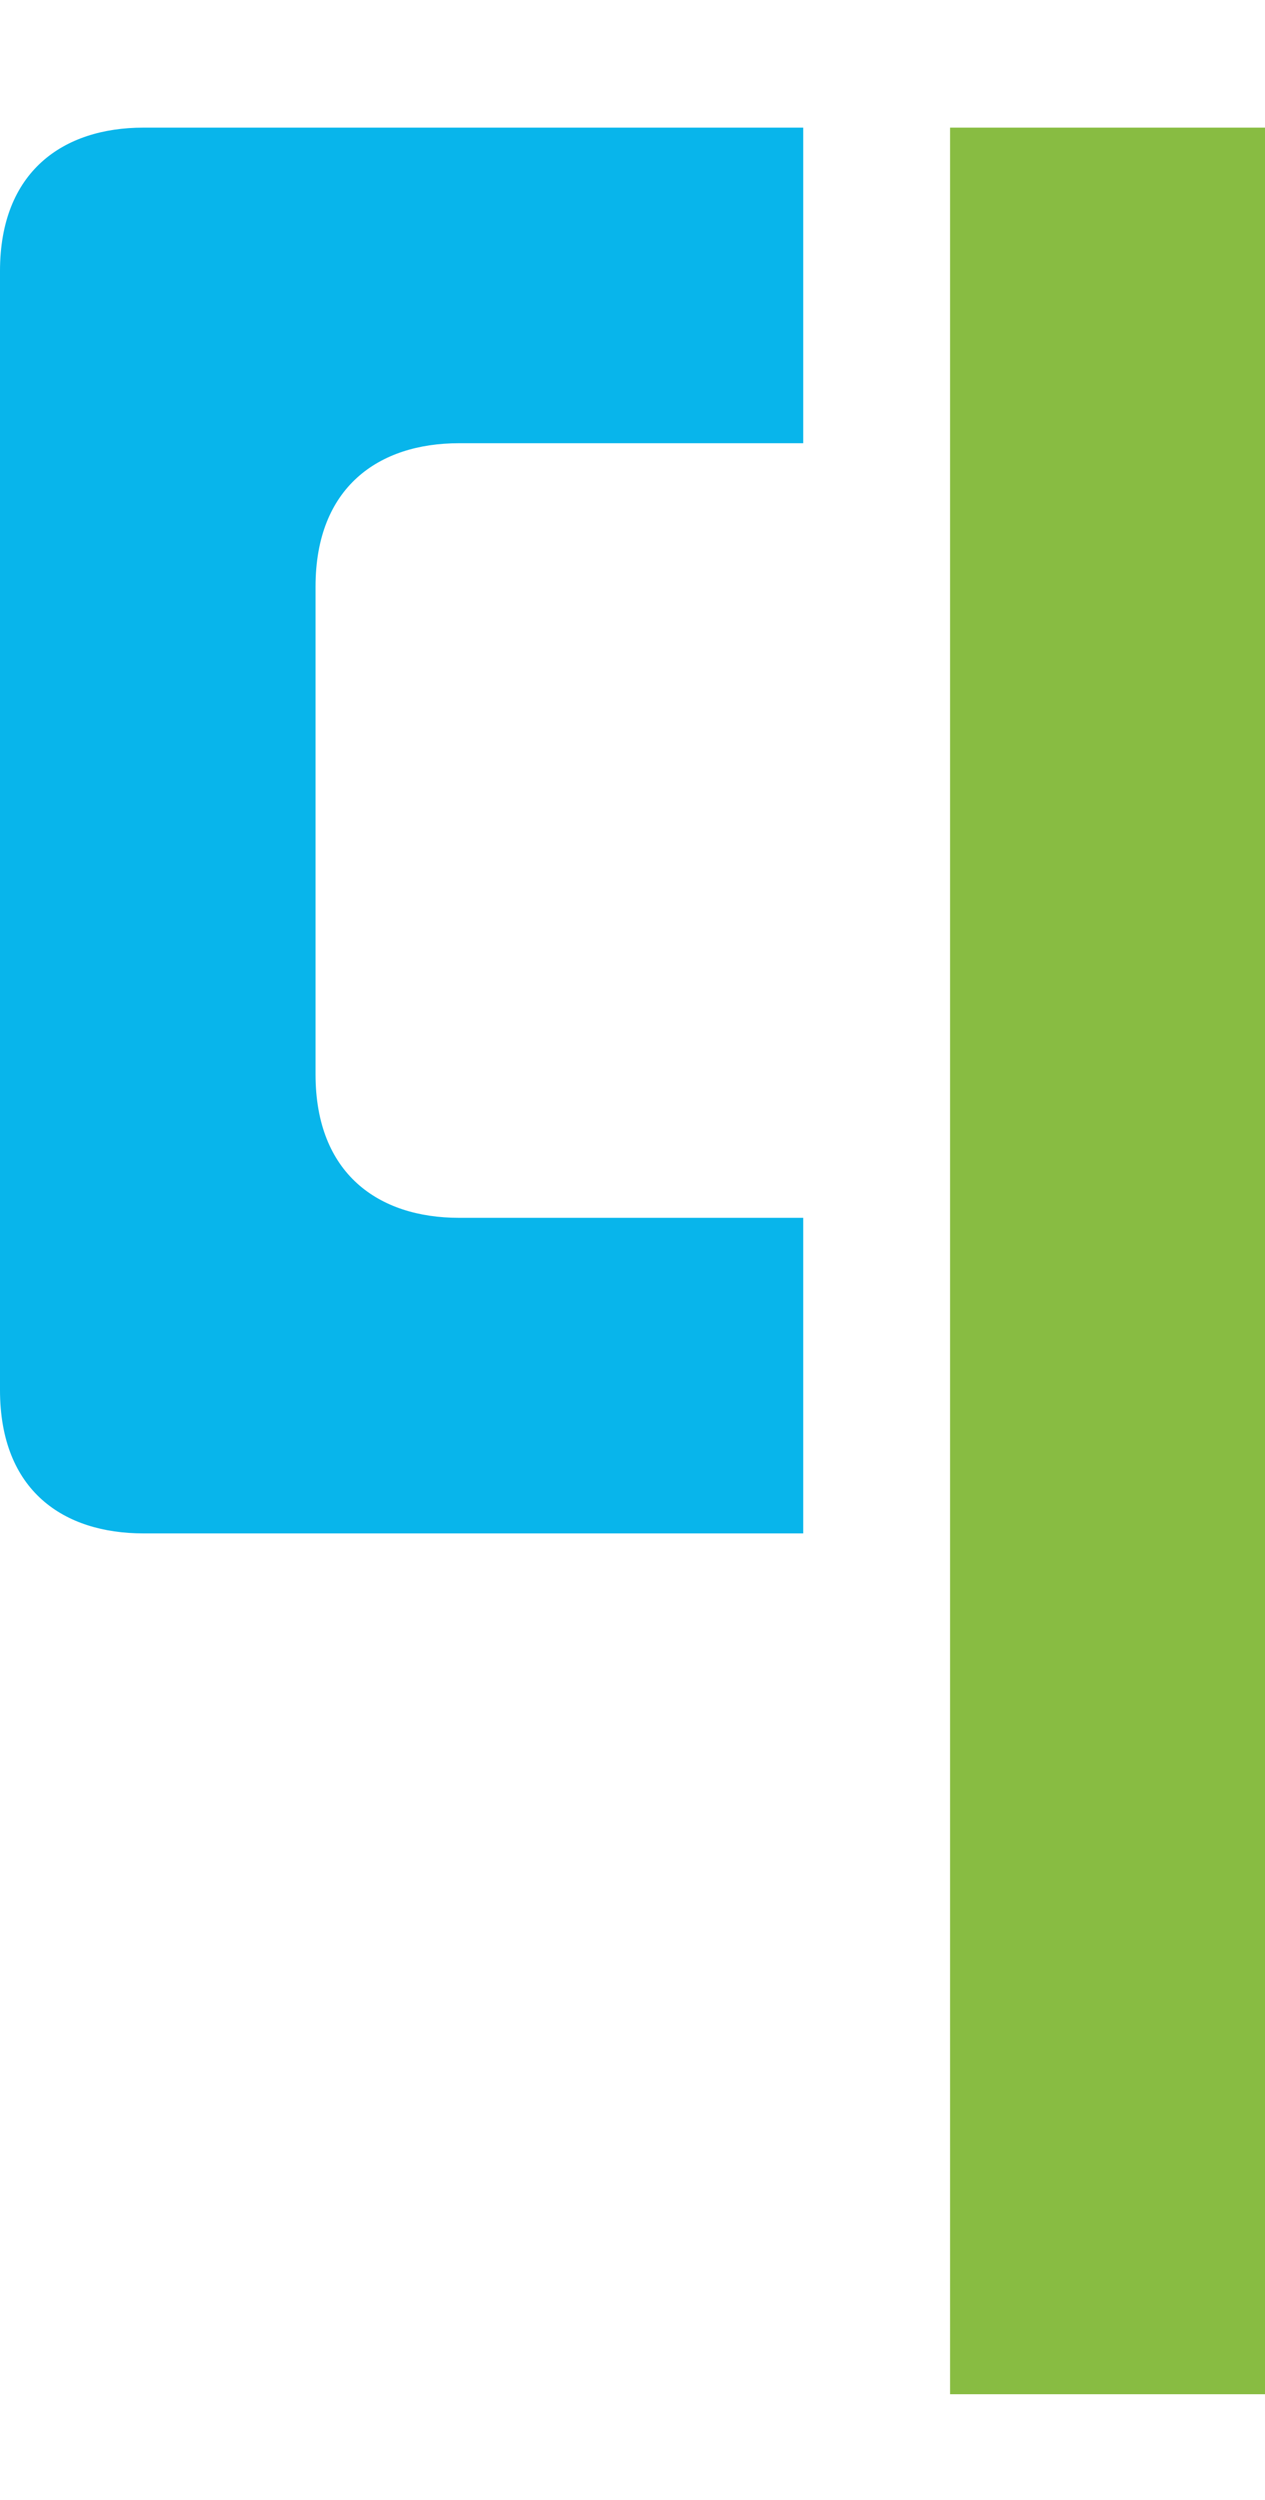
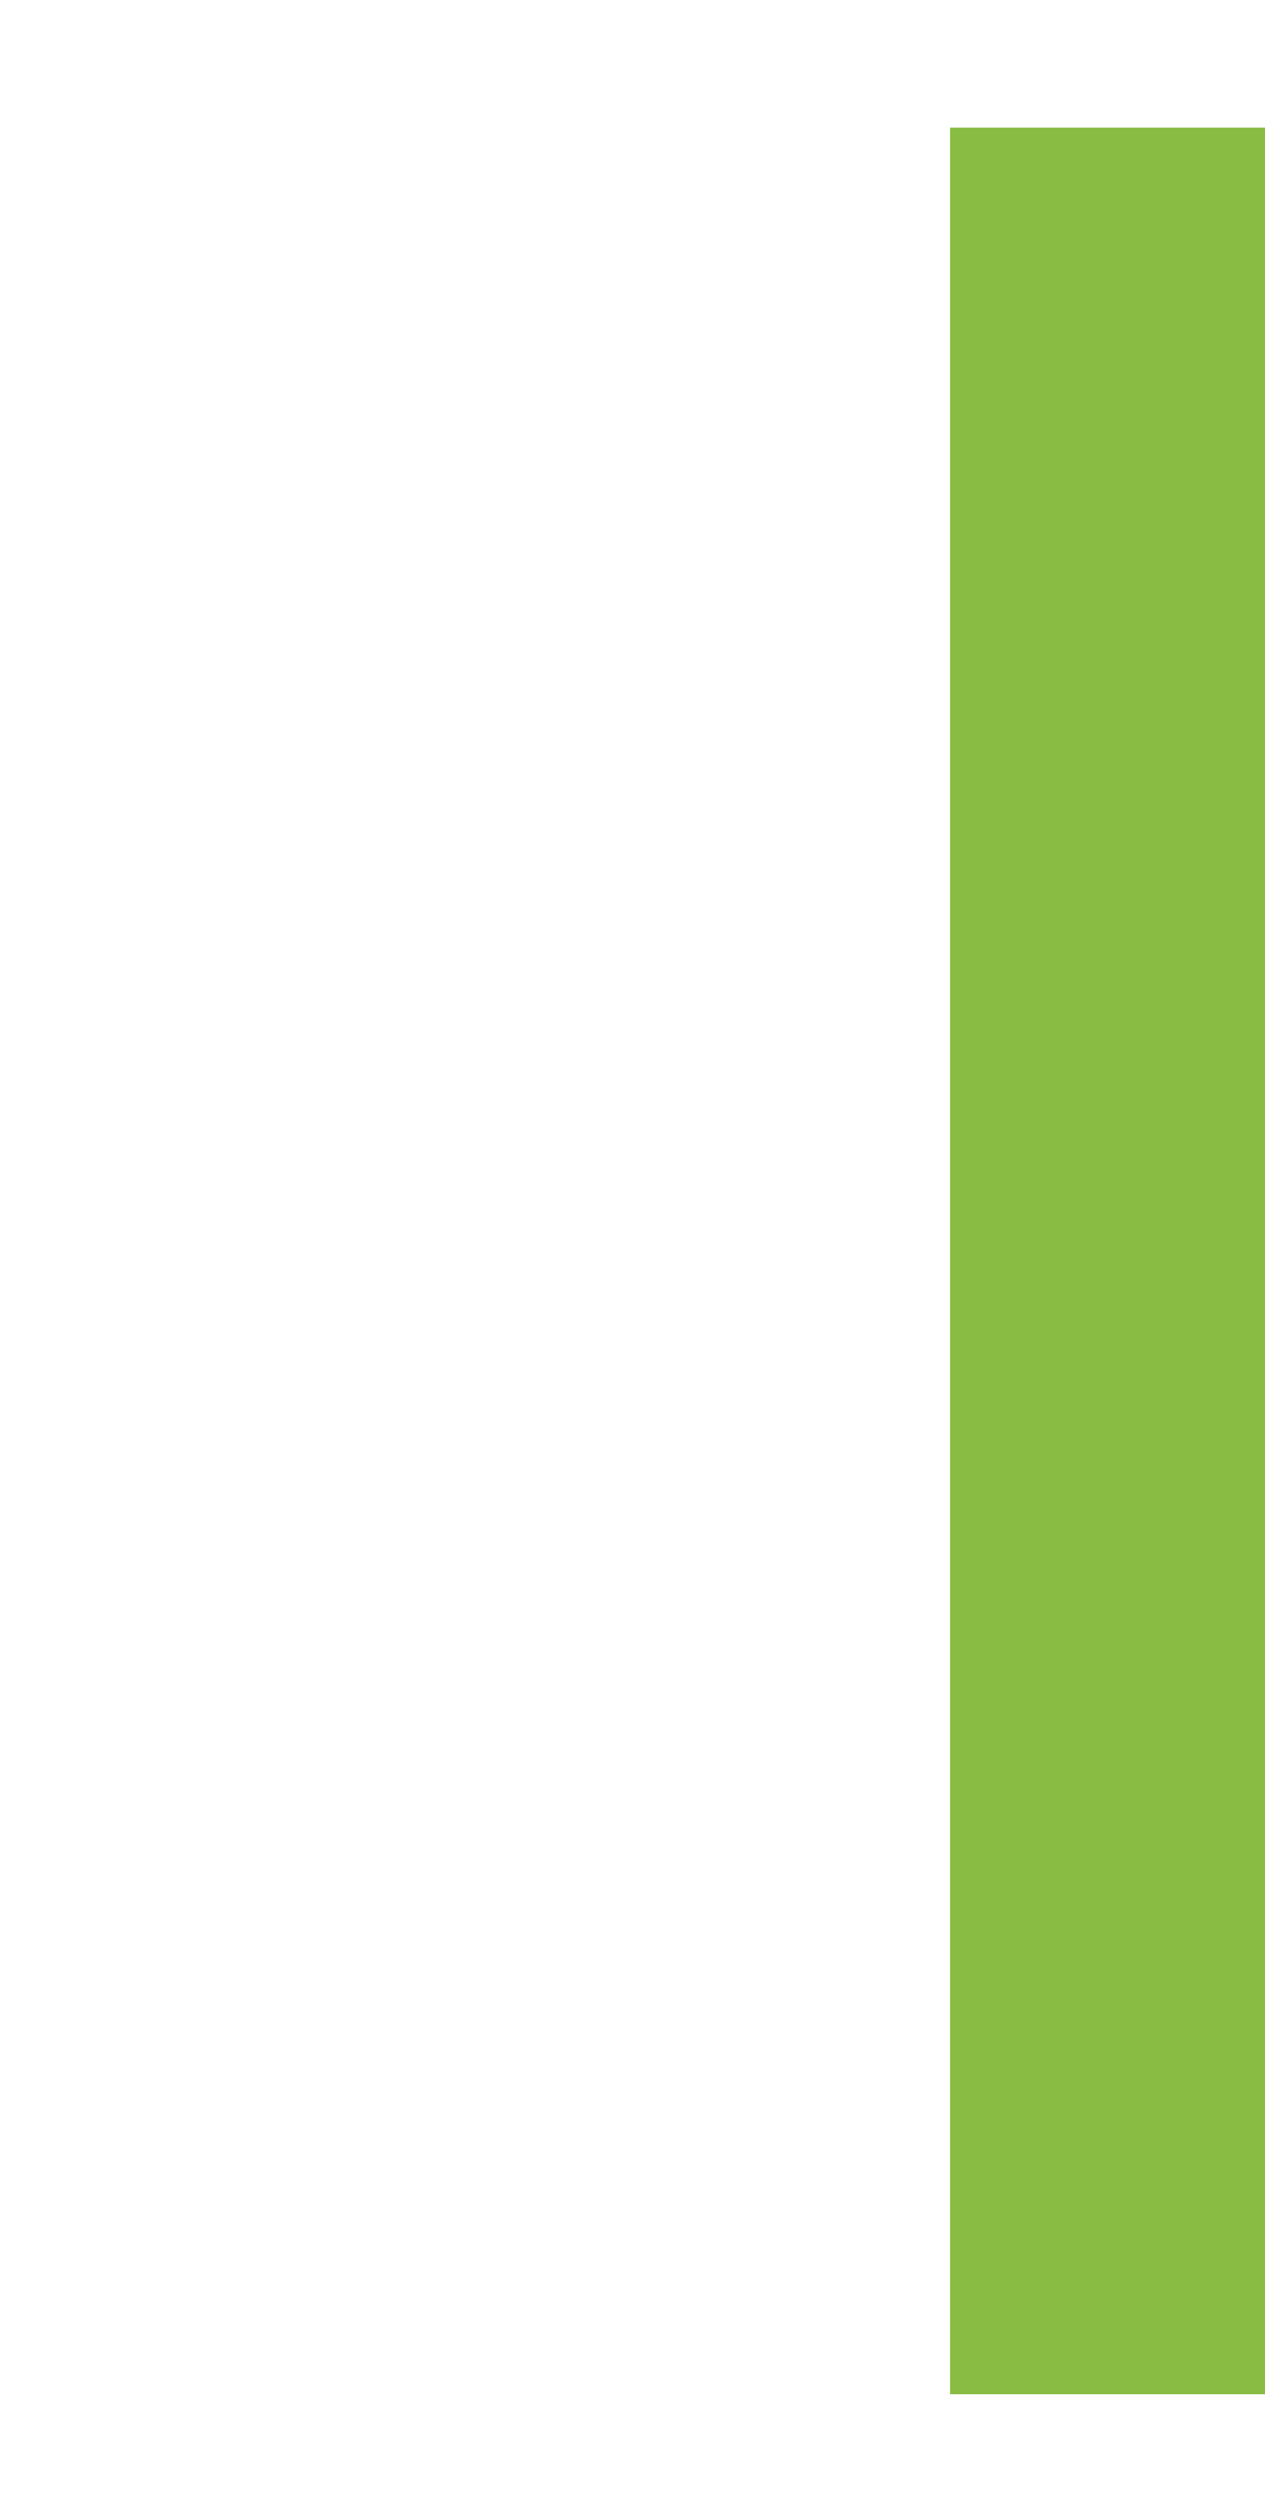
<svg xmlns="http://www.w3.org/2000/svg" version="1.1" x="0px" y="0px" viewBox="0 0 125 247" style="enable-background:new 0 0 125.06 247.4;" xml:space="preserve">
  <g>
    <rect x="93.88" y="12.61" fill="#88BC42" width="31.12" height="223.94" />
-     <path fill="#08B5EB" d="M79.37,12.61c0,0-48.19,0-65.2,0C6.24,12.61,0,16.95,0,26.78c0,33.35,0,110.55,0,110.55   c0,10,6.33,14.17,14.17,14.17c15.96,0,65.2,0,65.2,0v-31.18c0,0-27.64,0-34.02,0c-7.94,0-14.17-4.35-14.17-14.17   c0-11.51,0-34.4,0-48.19c0-9.83,6.24-14.17,14.17-14.17c6.72,0,34.02,0,34.02,0" />
  </g>
</svg>